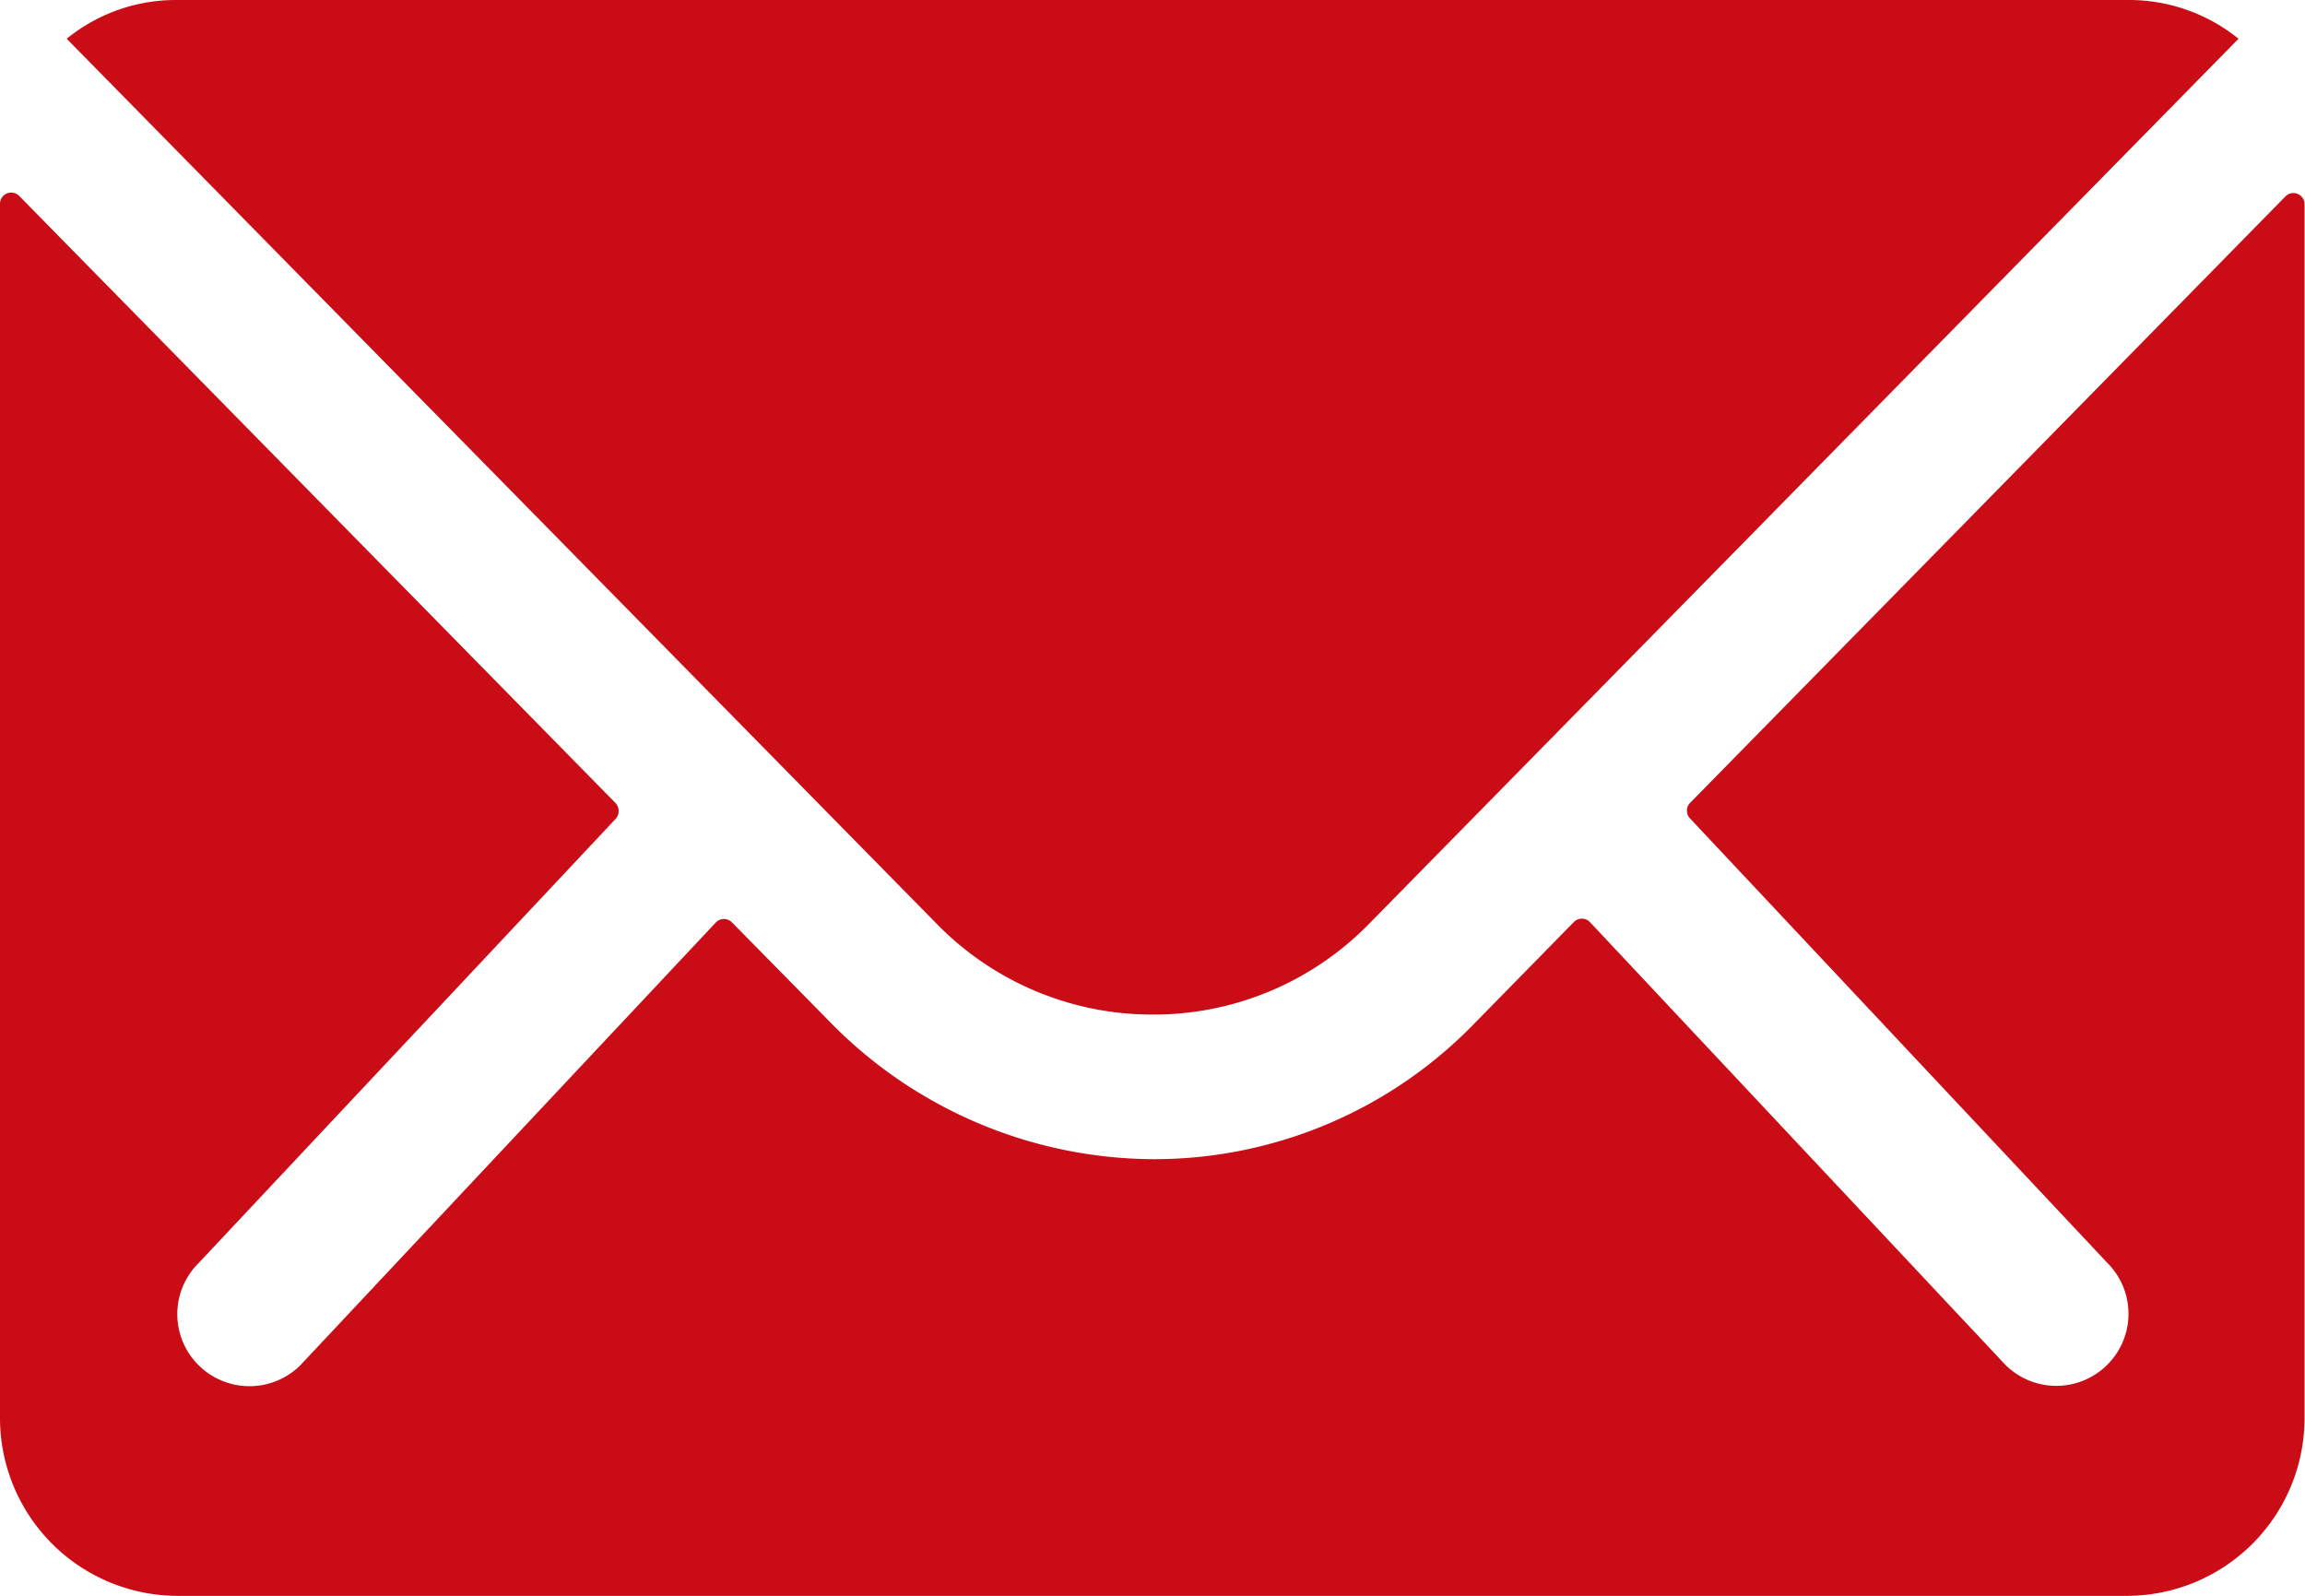
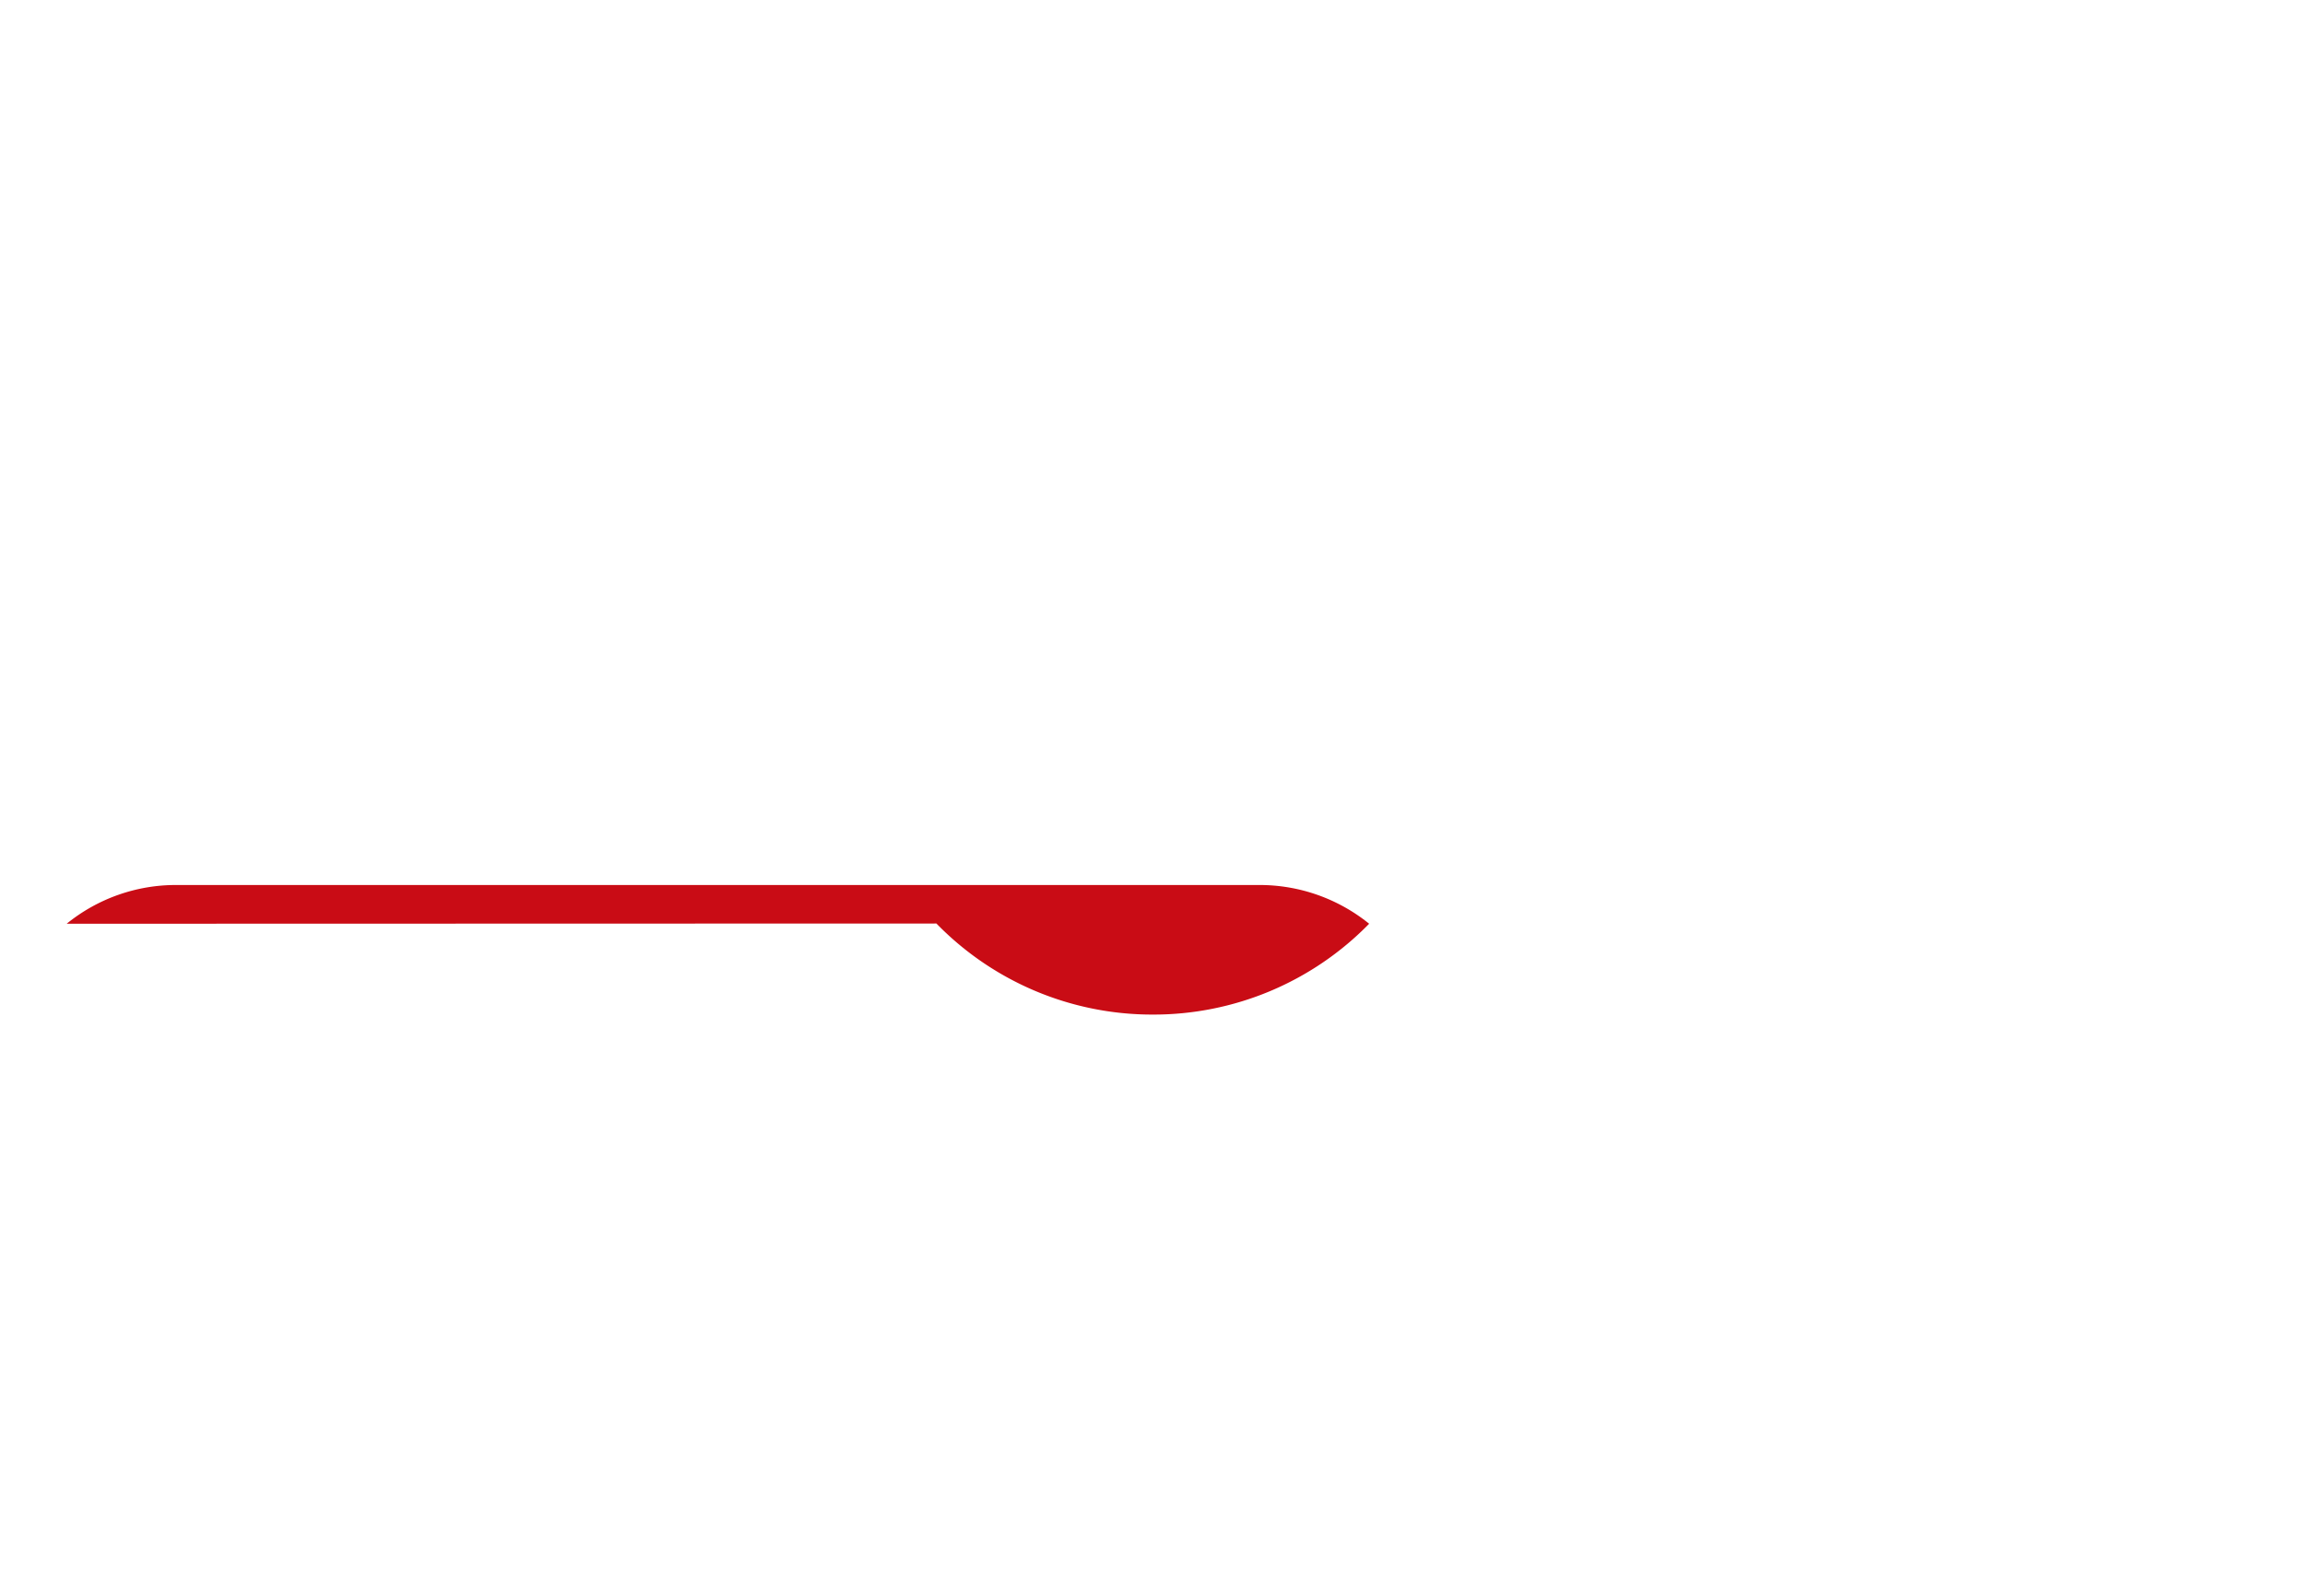
<svg xmlns="http://www.w3.org/2000/svg" width="20.529" height="14.212" viewBox="0 0 20.529 14.212">
  <defs>
    <style>.a{fill:#c90c15;}</style>
  </defs>
  <g transform="translate(-3.375 -7.875)">
-     <path class="a" d="M23.737,10.344l-5.31,5.409a.1.1,0,0,0,0,.138l3.716,3.958a.64.64,0,0,1,0,.908.643.643,0,0,1-.908,0l-3.7-3.943a.1.1,0,0,0-.143,0l-.9.918a3.973,3.973,0,0,1-2.833,1.194A4.053,4.053,0,0,1,10.763,17.7l-.869-.883a.1.1,0,0,0-.143,0l-3.7,3.943a.643.643,0,0,1-.908,0,.64.64,0,0,1,0-.908l3.716-3.958a.105.105,0,0,0,0-.138L3.543,10.344a.1.1,0,0,0-.168.069V21.236a1.584,1.584,0,0,0,1.579,1.579H22.325A1.584,1.584,0,0,0,23.9,21.236V10.413A.1.1,0,0,0,23.737,10.344Z" transform="translate(0 -0.727)" />
-     <path class="a" d="M13.893,16.911a2.683,2.683,0,0,0,1.93-.809L23.566,8.22a1.551,1.551,0,0,0-.977-.345H5.2a1.541,1.541,0,0,0-.977.345L11.969,16.1A2.683,2.683,0,0,0,13.893,16.911Z" transform="translate(-0.254)" />
+     <path class="a" d="M13.893,16.911a2.683,2.683,0,0,0,1.93-.809a1.551,1.551,0,0,0-.977-.345H5.2a1.541,1.541,0,0,0-.977.345L11.969,16.1A2.683,2.683,0,0,0,13.893,16.911Z" transform="translate(-0.254)" />
  </g>
</svg>